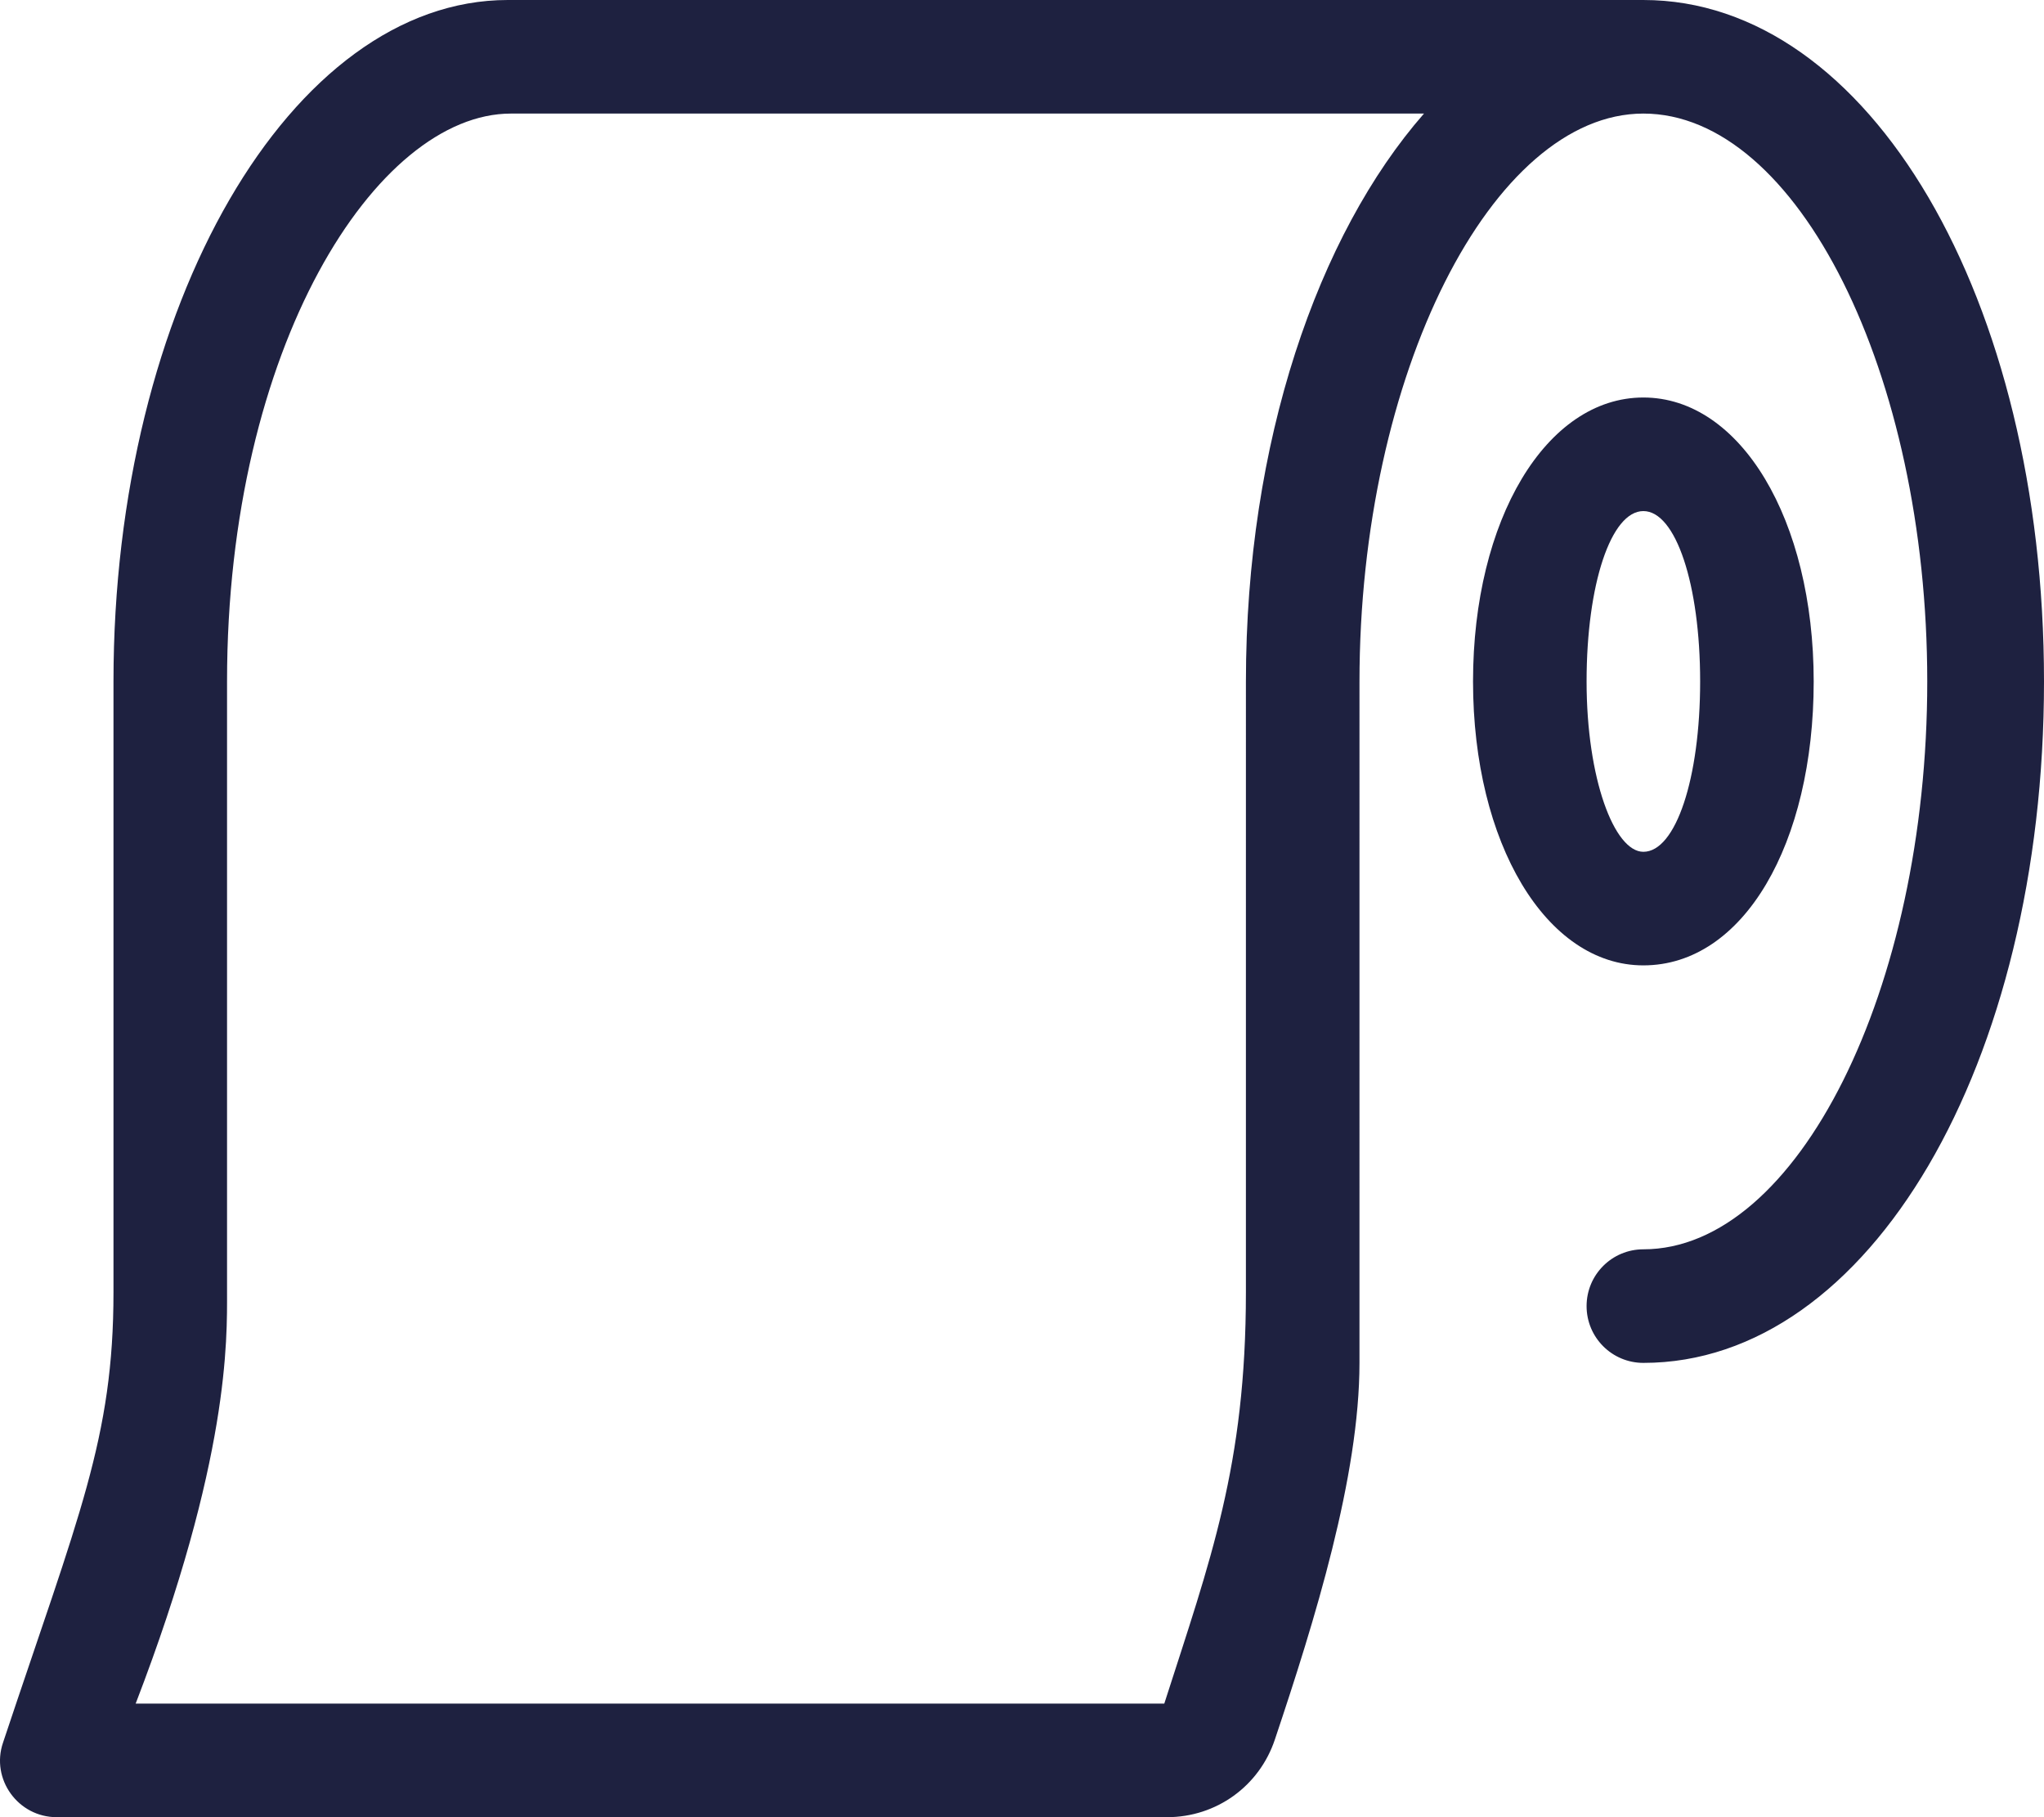
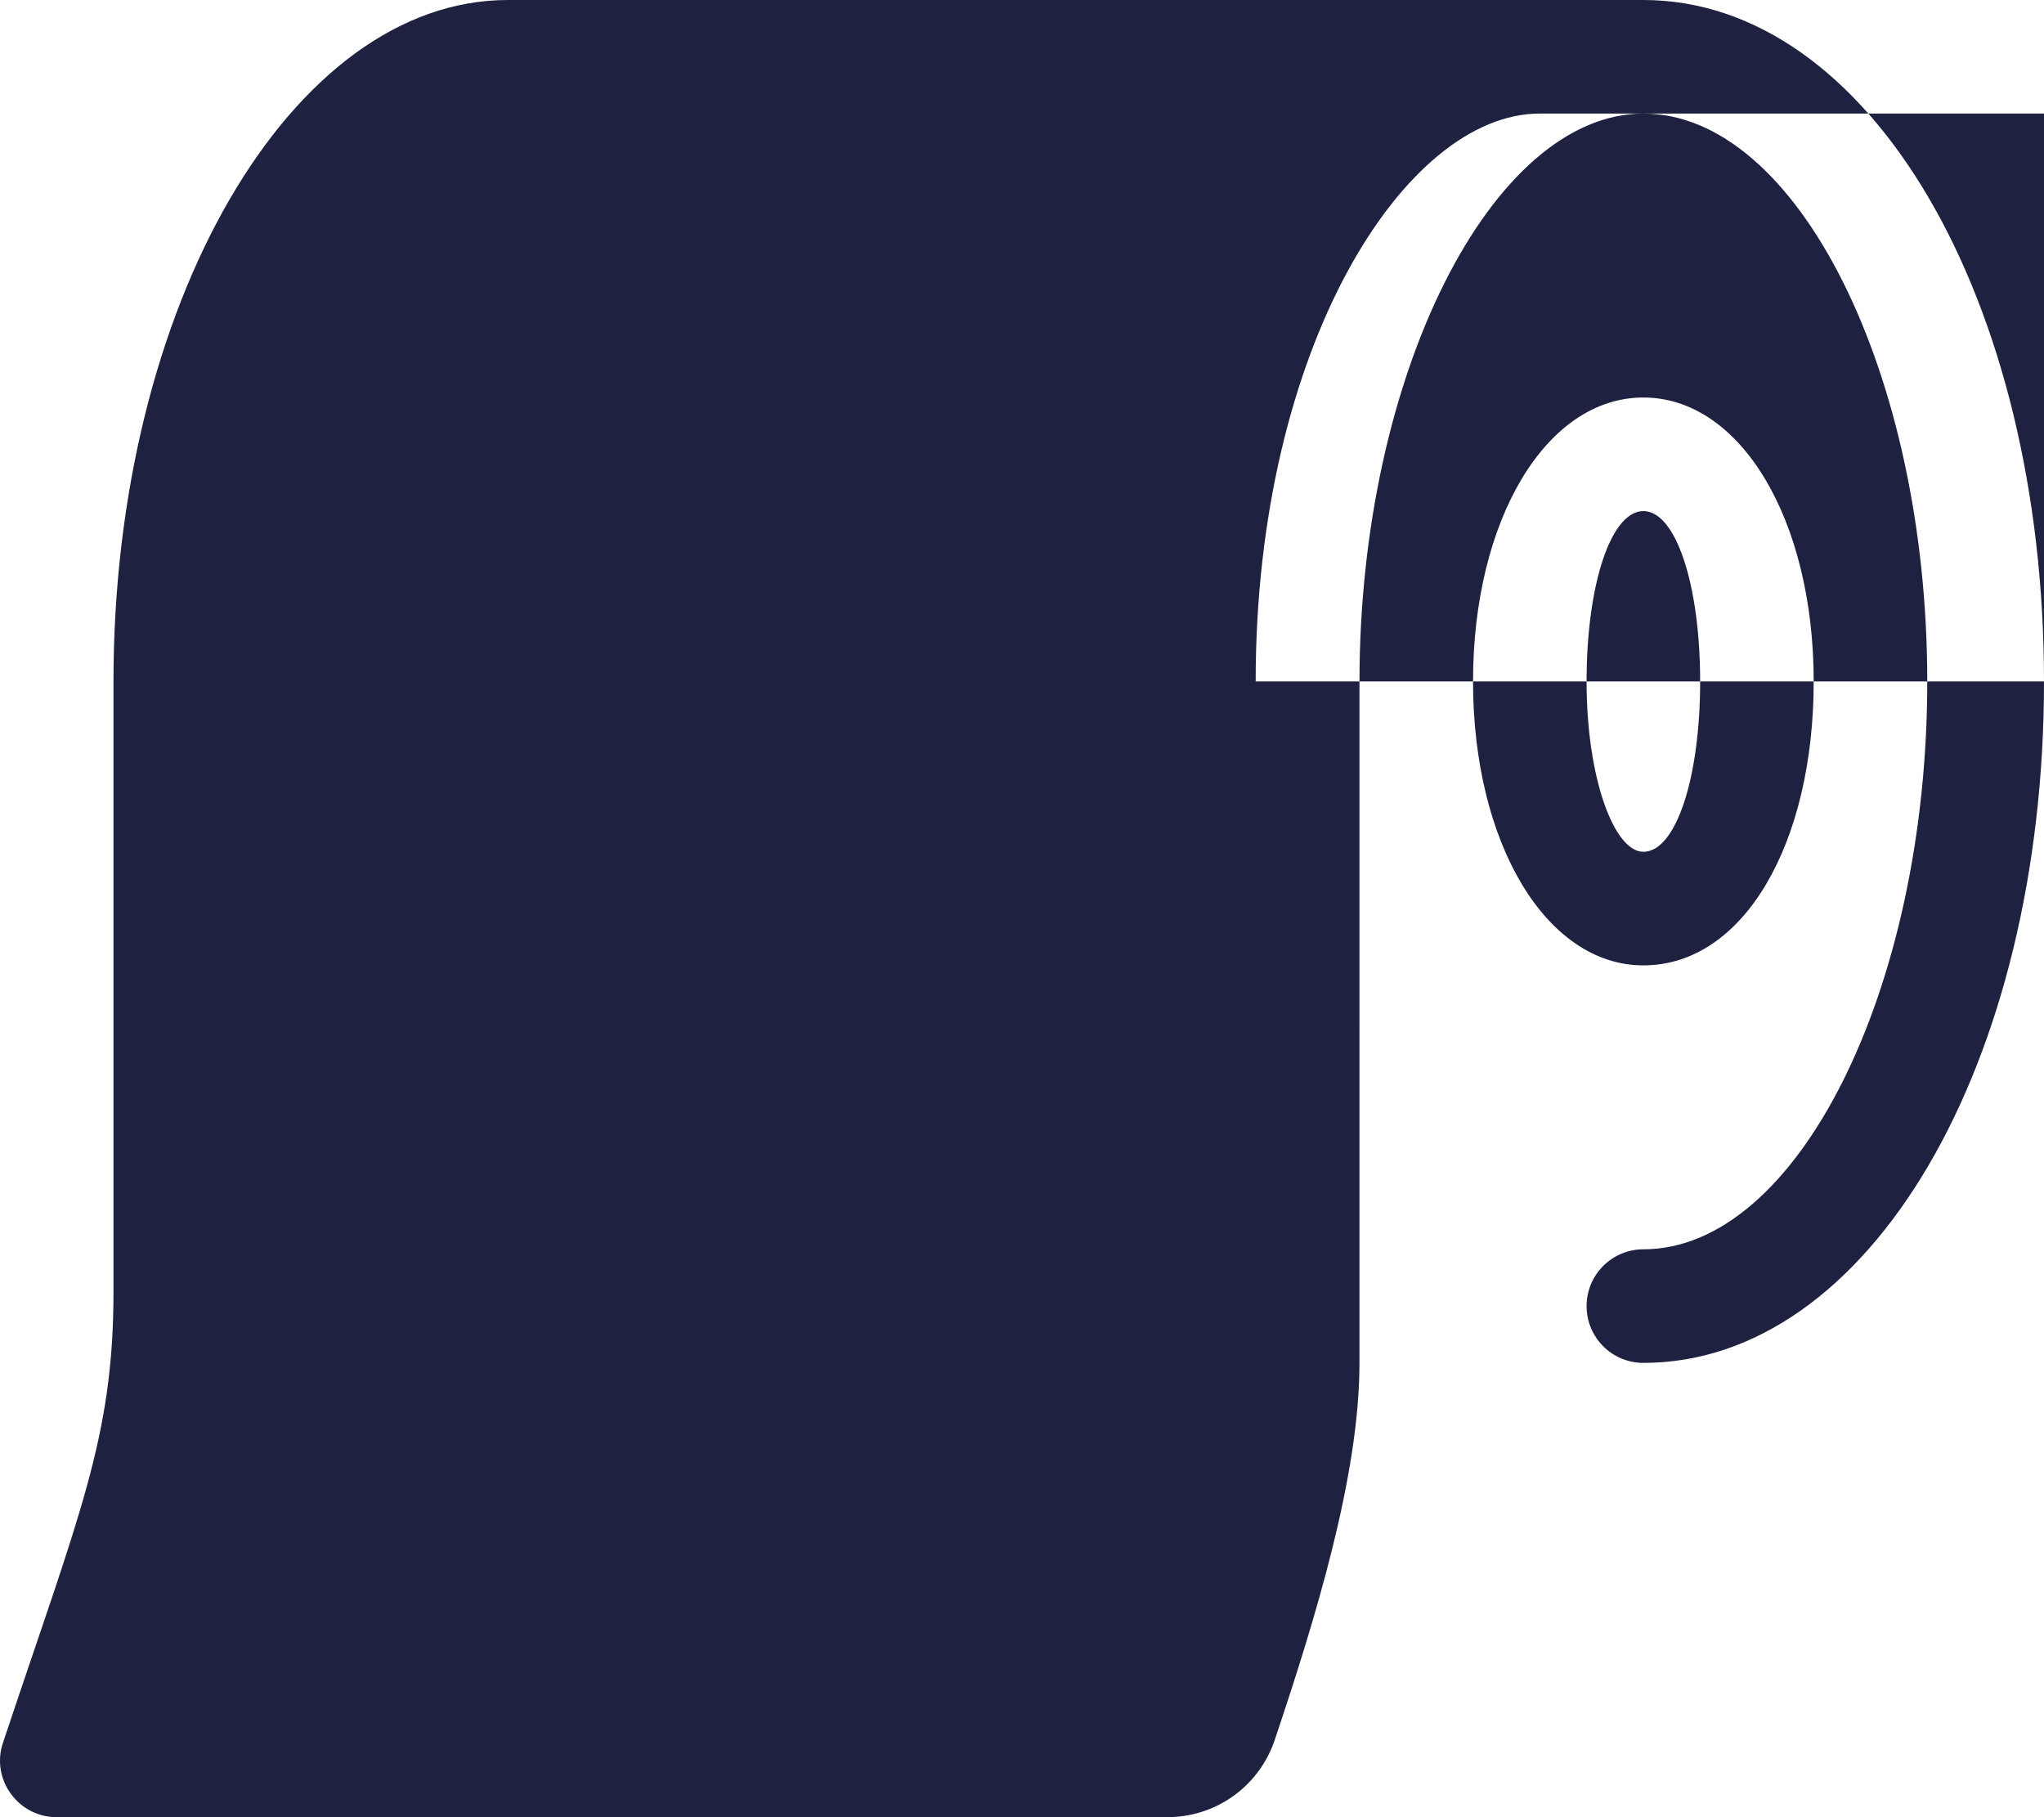
<svg xmlns="http://www.w3.org/2000/svg" class="icon-paperroll-navy" viewBox="0 0 576 512">
-   <path fill="#1e2140" d="m511.1 192c0-45.59-20.63-80-48-80-27.38 0-48 34.41-48 80s20.63 80 48 80c28.3 0 48-34.4 48-80zm-64 0c0-27.36 6.874-48 16-48 9.125 0 16 20.64 16 48s-6.875 48-16 48c-8.2 0-16-20.6-16-48zm16-192h-320c-61 0-111.12 86-111.12 192v172.1c0 41.13-9.75 62.75-31.13 126.9-3.5 10.3 4.249 21 15.13 21h312.9c13.88 0 26-8.75 30.38-21.88 11.24-33.52 23.84-74.12 23.84-106.12l.002-191.9c-.002-86.8 37.498-160.1 79.999-160.1 43.38 0 80 73.28 80 160s-36.63 160-80 160c-8.846 0-16 7.156-16 16s7.159 16 16 16c63.7 0 112.9-84.3 112.9-192s-49.2-192-112.9-192zm-112 192-.004 172.1c0 48.8-9.967 75.32-23 115.9h-289.866c26.53-68.98 25.75-102.8 25.75-115.9v-172.1c0-94.25 42.13-160 80-160h257.3c-29.88 34.12-50.18 92.5-50.18 160z" />
+   <path fill="#1e2140" d="m511.1 192c0-45.59-20.63-80-48-80-27.38 0-48 34.41-48 80s20.63 80 48 80c28.3 0 48-34.4 48-80zm-64 0c0-27.36 6.874-48 16-48 9.125 0 16 20.64 16 48s-6.875 48-16 48c-8.2 0-16-20.6-16-48zm16-192h-320c-61 0-111.12 86-111.12 192v172.1c0 41.13-9.75 62.75-31.13 126.9-3.5 10.3 4.249 21 15.13 21h312.9c13.88 0 26-8.75 30.38-21.88 11.24-33.52 23.84-74.12 23.84-106.12l.002-191.9c-.002-86.8 37.498-160.1 79.999-160.1 43.38 0 80 73.28 80 160s-36.63 160-80 160c-8.846 0-16 7.156-16 16s7.159 16 16 16c63.7 0 112.9-84.3 112.9-192s-49.2-192-112.9-192zm-112 192-.004 172.1c0 48.8-9.967 75.32-23 115.9c26.53-68.98 25.75-102.8 25.75-115.9v-172.1c0-94.25 42.13-160 80-160h257.3c-29.88 34.12-50.18 92.5-50.18 160z" />
</svg>